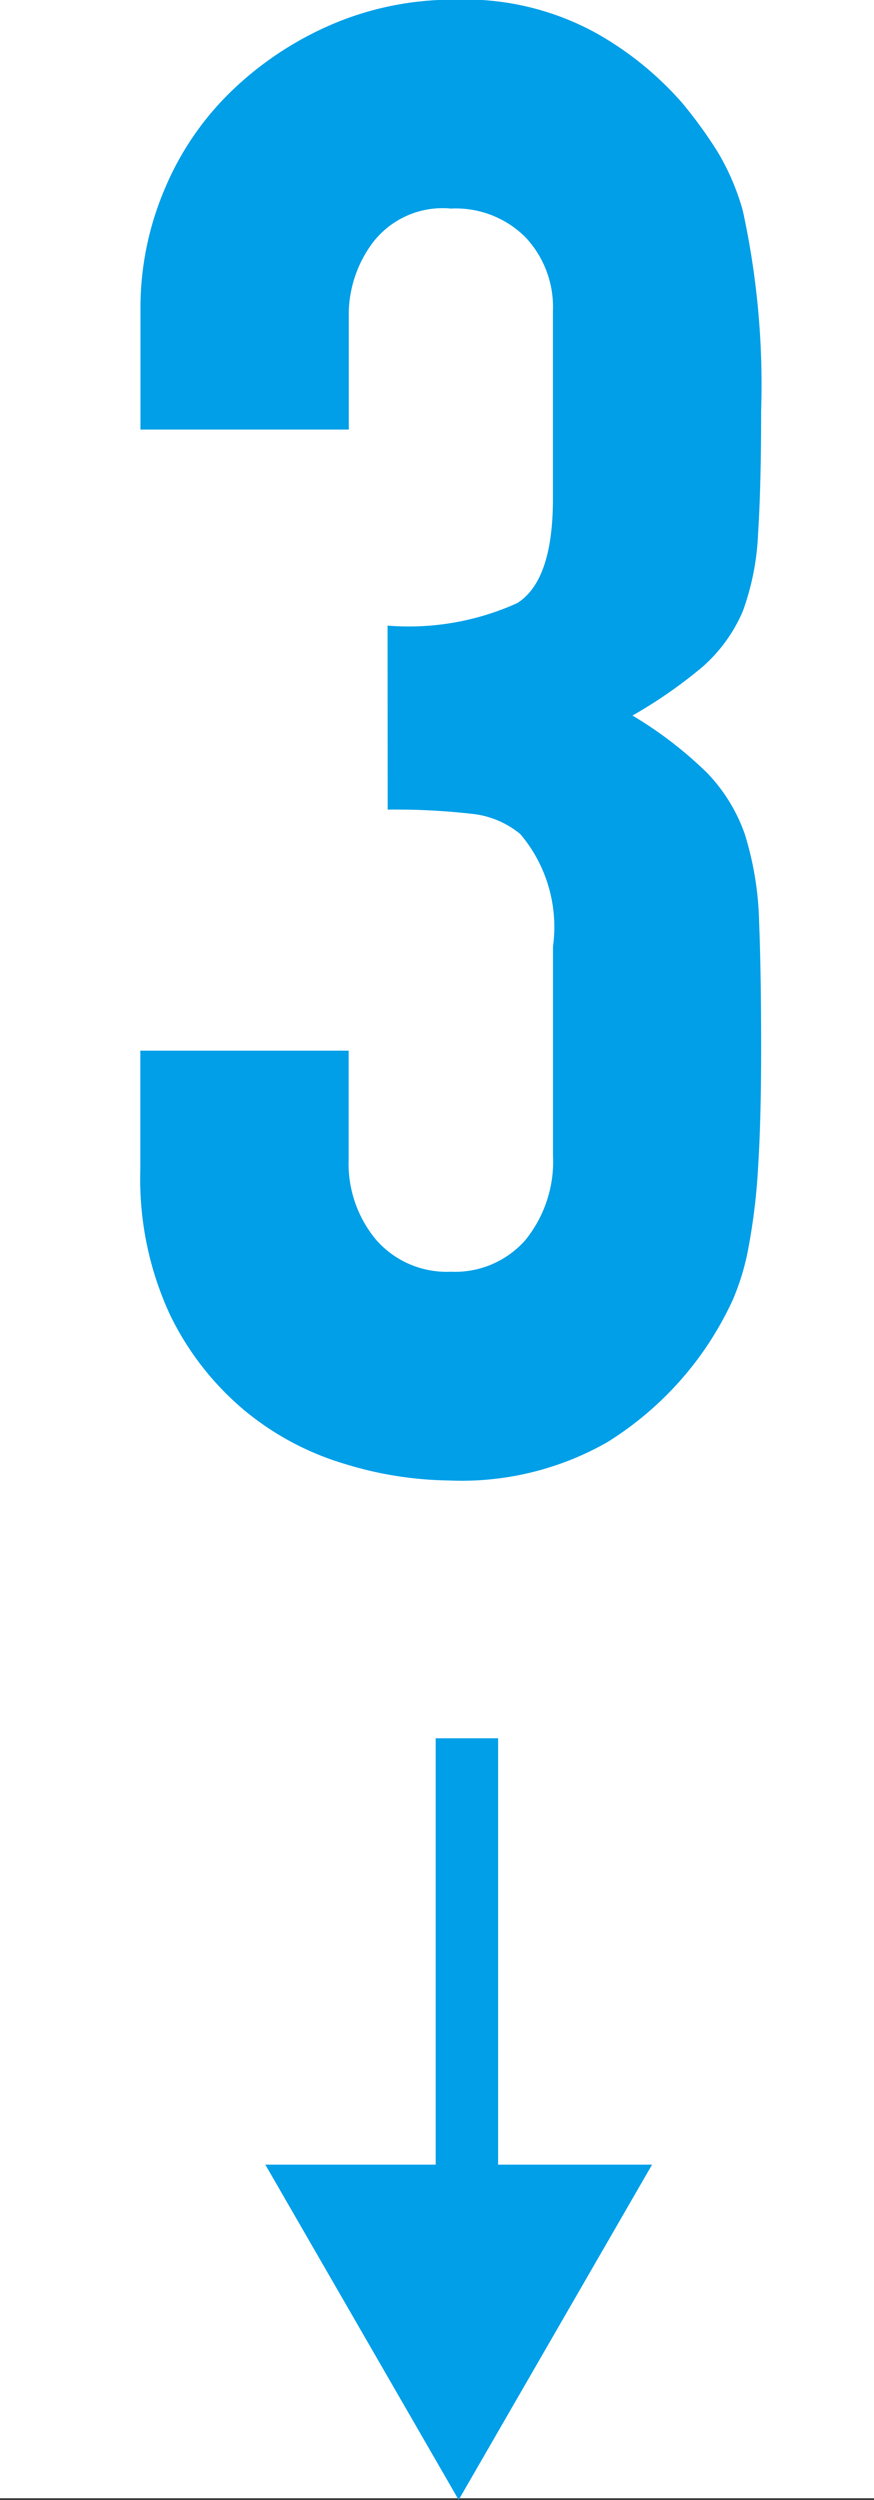
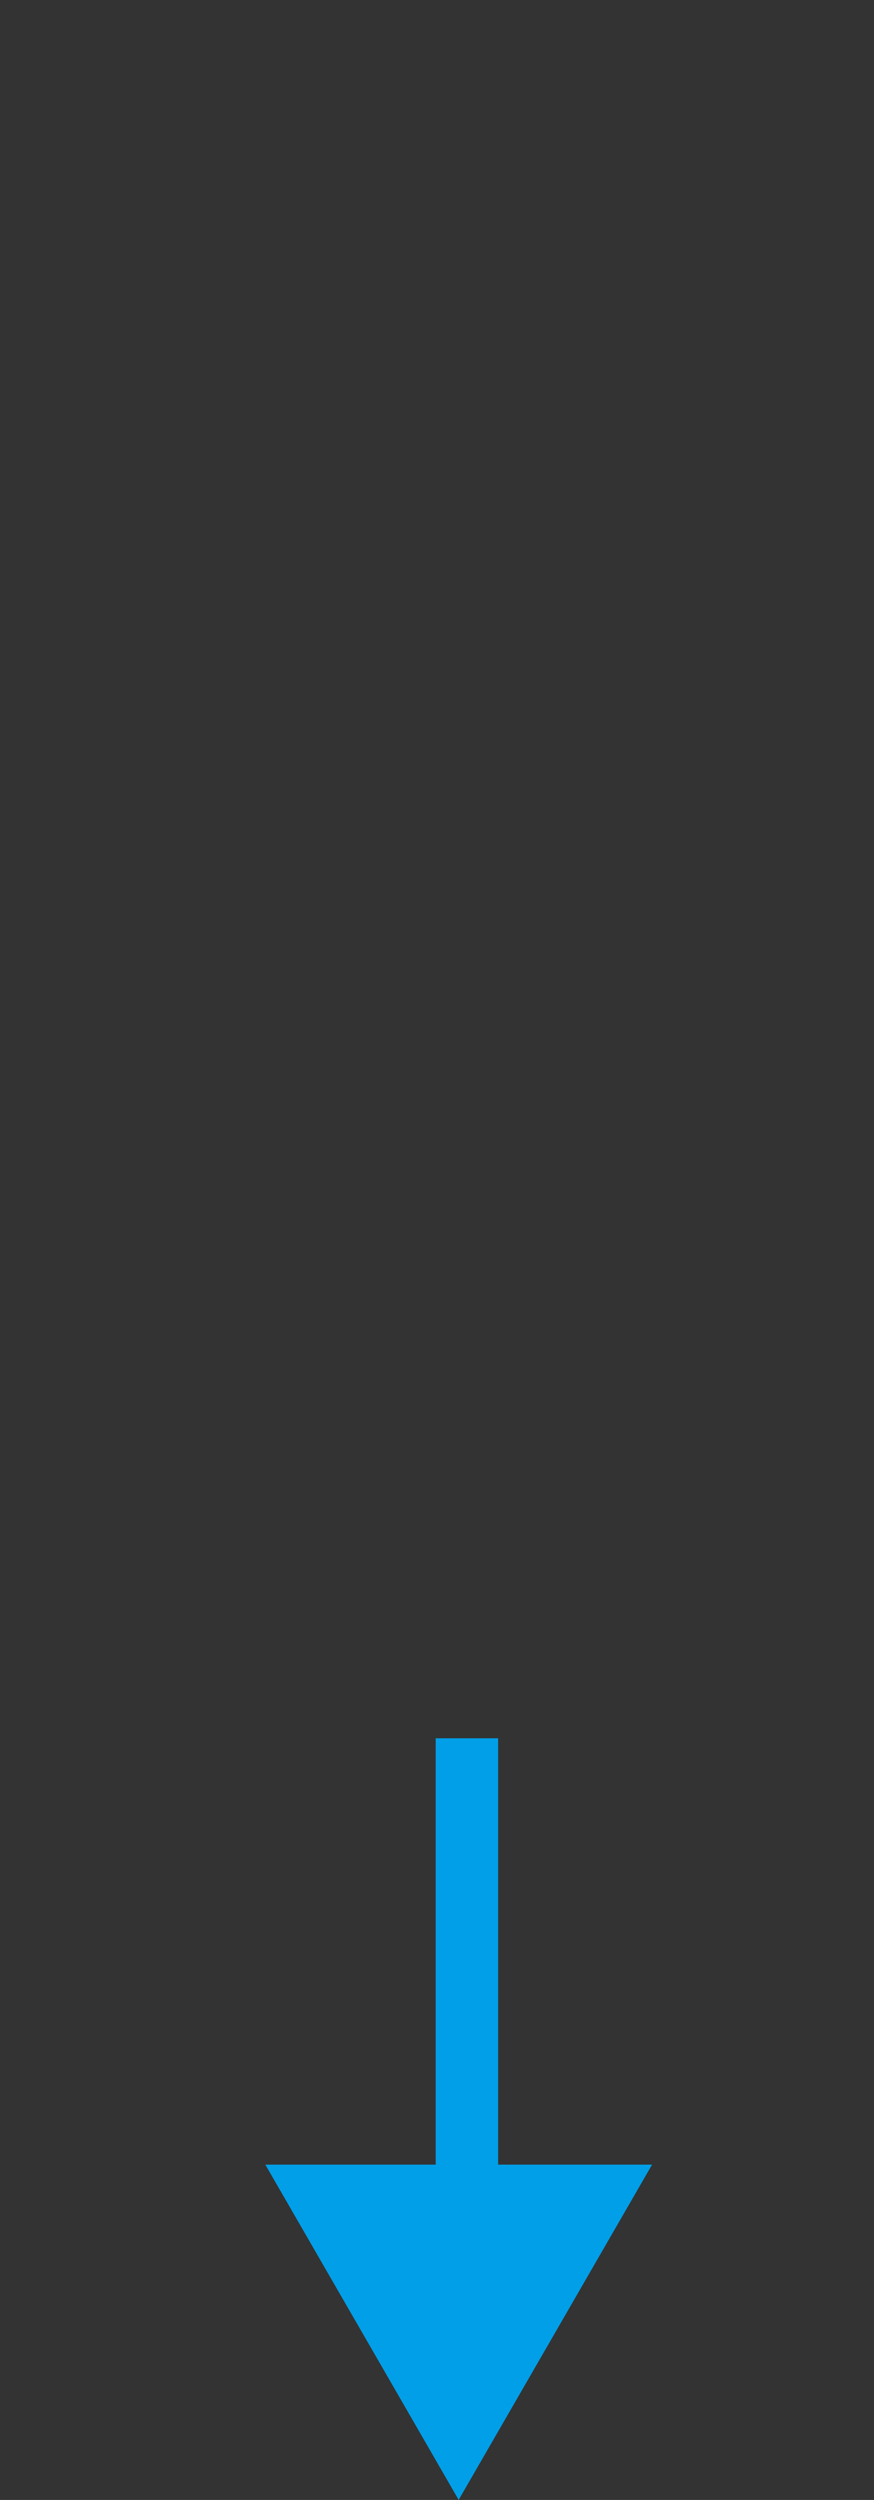
<svg xmlns="http://www.w3.org/2000/svg" width="14" height="40" viewBox="0 0 14 40">
  <rect x="0" y="0" width="14" height="40" fill="#333333" stroke="none" />
  <g id="グループ_683" data-name="グループ 683" transform="translate(-68.013 -130)">
-     <rect id="長方形_218" data-name="長方形 218" width="14" height="39.973" transform="translate(68.013 130)" fill="#fff" />
    <g id="グループ_677" data-name="グループ 677" transform="translate(70.263 130)">
      <g id="グループ_669" data-name="グループ 669" transform="translate(2 27.813)">
        <line id="線_1" data-name="線 1" y2="8.07" transform="translate(3.229)" fill="#fff" stroke="#009fe8" stroke-miterlimit="10" stroke-width="1" />
-         <path id="パス_7140" data-name="パス 7140" d="M-2.82-3.928H3.375L.277,1.436Z" transform="translate(2.82 10.75)" fill="#009fe8" />
+         <path id="パス_7140" data-name="パス 7140" d="M-2.82-3.928H3.375L.277,1.436" transform="translate(2.82 10.75)" fill="#009fe8" />
      </g>
-       <path id="パス_6920" data-name="パス 6920" d="M-1.014-13.478a4.217,4.217,0,0,0,2.077-.36q.572-.36.572-1.668v-3.01a1.626,1.626,0,0,0-.442-1.178A1.581,1.581,0,0,0,0-20.151a1.409,1.409,0,0,0-1.259.556,1.932,1.932,0,0,0-.376,1.08v1.9H-4.972v-1.93a4.849,4.849,0,0,1,.393-1.93,4.693,4.693,0,0,1,1.08-1.57A5.365,5.365,0,0,1-1.9-23.1a4.93,4.93,0,0,1,1.963-.393,4.359,4.359,0,0,1,2.274.54,5.235,5.235,0,0,1,1.358,1.1,7.148,7.148,0,0,1,.572.785,3.821,3.821,0,0,1,.409.949,13.044,13.044,0,0,1,.294,3.206q0,1.21-.049,1.963a4.106,4.106,0,0,1-.245,1.243,2.486,2.486,0,0,1-.638.883,7.566,7.566,0,0,1-1.129.785,6.337,6.337,0,0,1,1.194.916,2.694,2.694,0,0,1,.605.981,5.069,5.069,0,0,1,.229,1.39q.033.8.033,2.045,0,1.145-.049,1.9a9.763,9.763,0,0,1-.147,1.243,3.878,3.878,0,0,1-.262.883,5.384,5.384,0,0,1-.425.752A5.286,5.286,0,0,1,2.5-.409,4.717,4.717,0,0,1-.033.2,5.881,5.881,0,0,1-1.7-.065,4.549,4.549,0,0,1-3.3-.916,4.618,4.618,0,0,1-4.5-2.454a5.156,5.156,0,0,1-.474-2.323v-1.9h3.337V-4.94a1.9,1.9,0,0,0,.442,1.292A1.5,1.5,0,0,0,0-3.14a1.5,1.5,0,0,0,1.194-.507,1.994,1.994,0,0,0,.442-1.358V-8.342a2.3,2.3,0,0,0-.523-1.8,1.456,1.456,0,0,0-.8-.327,10.77,10.77,0,0,0-1.325-.065Z" transform="translate(4.972 23.488)" fill="#009fe8" />
    </g>
  </g>
</svg>